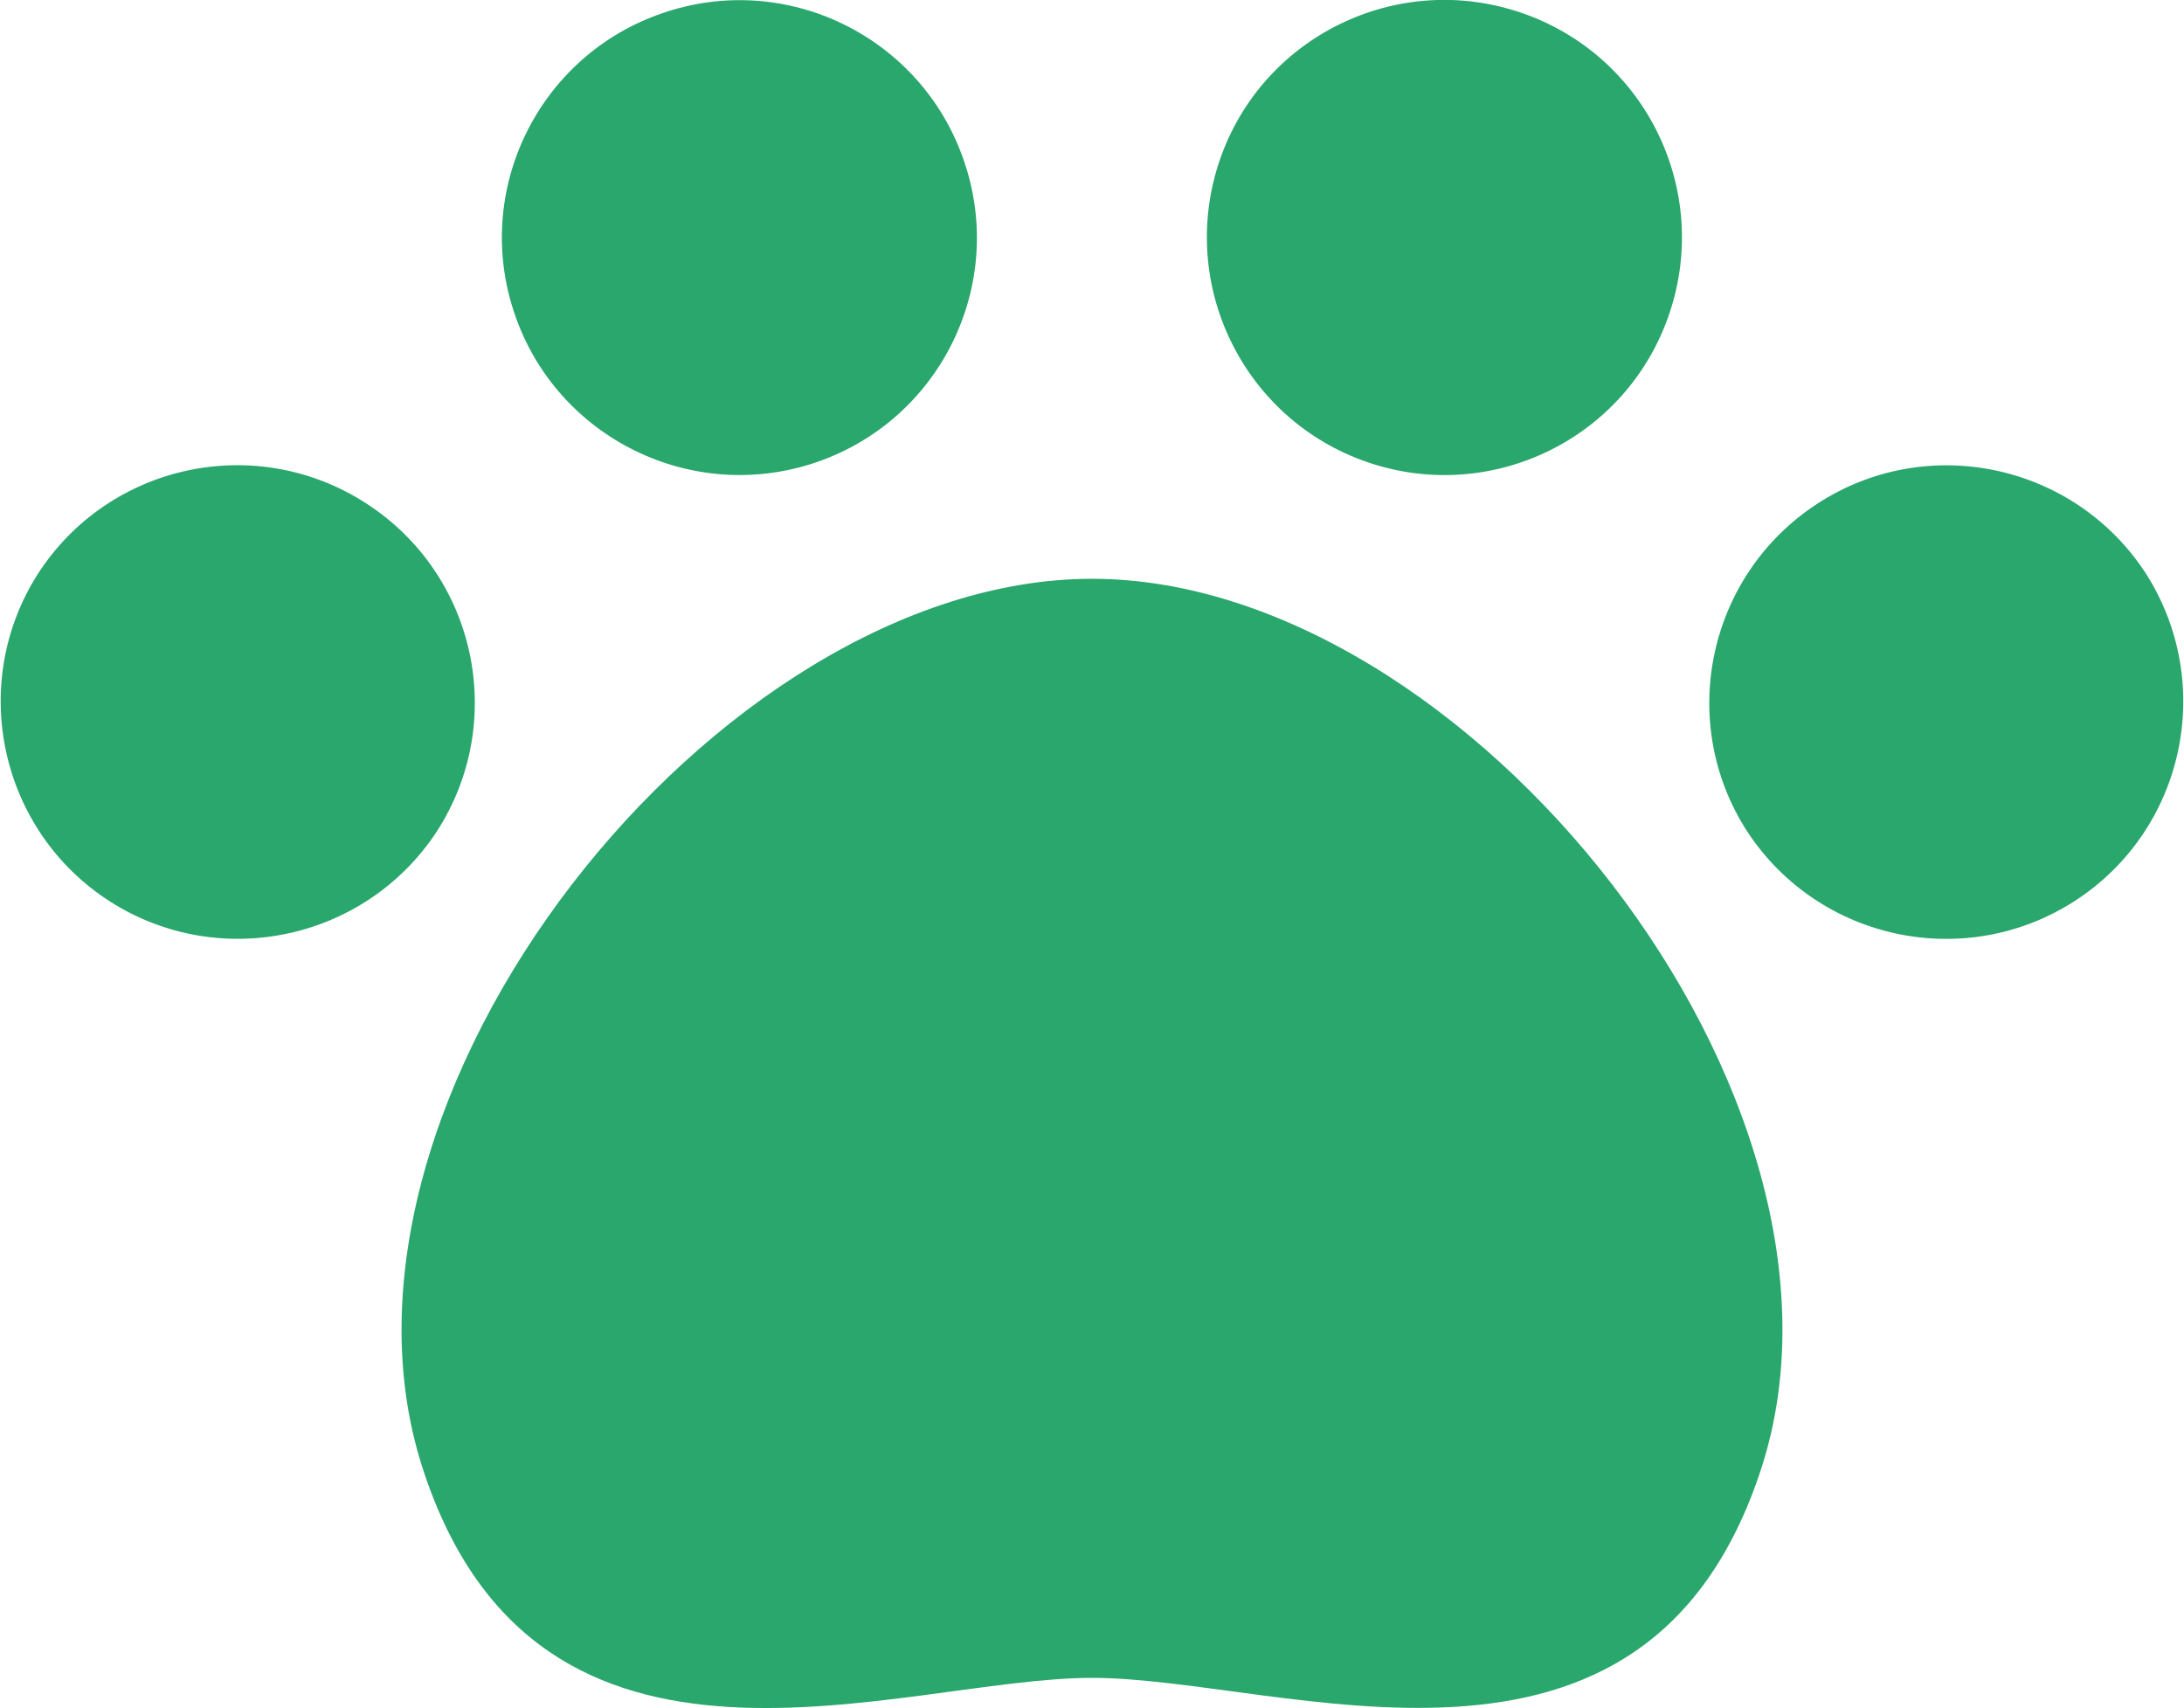
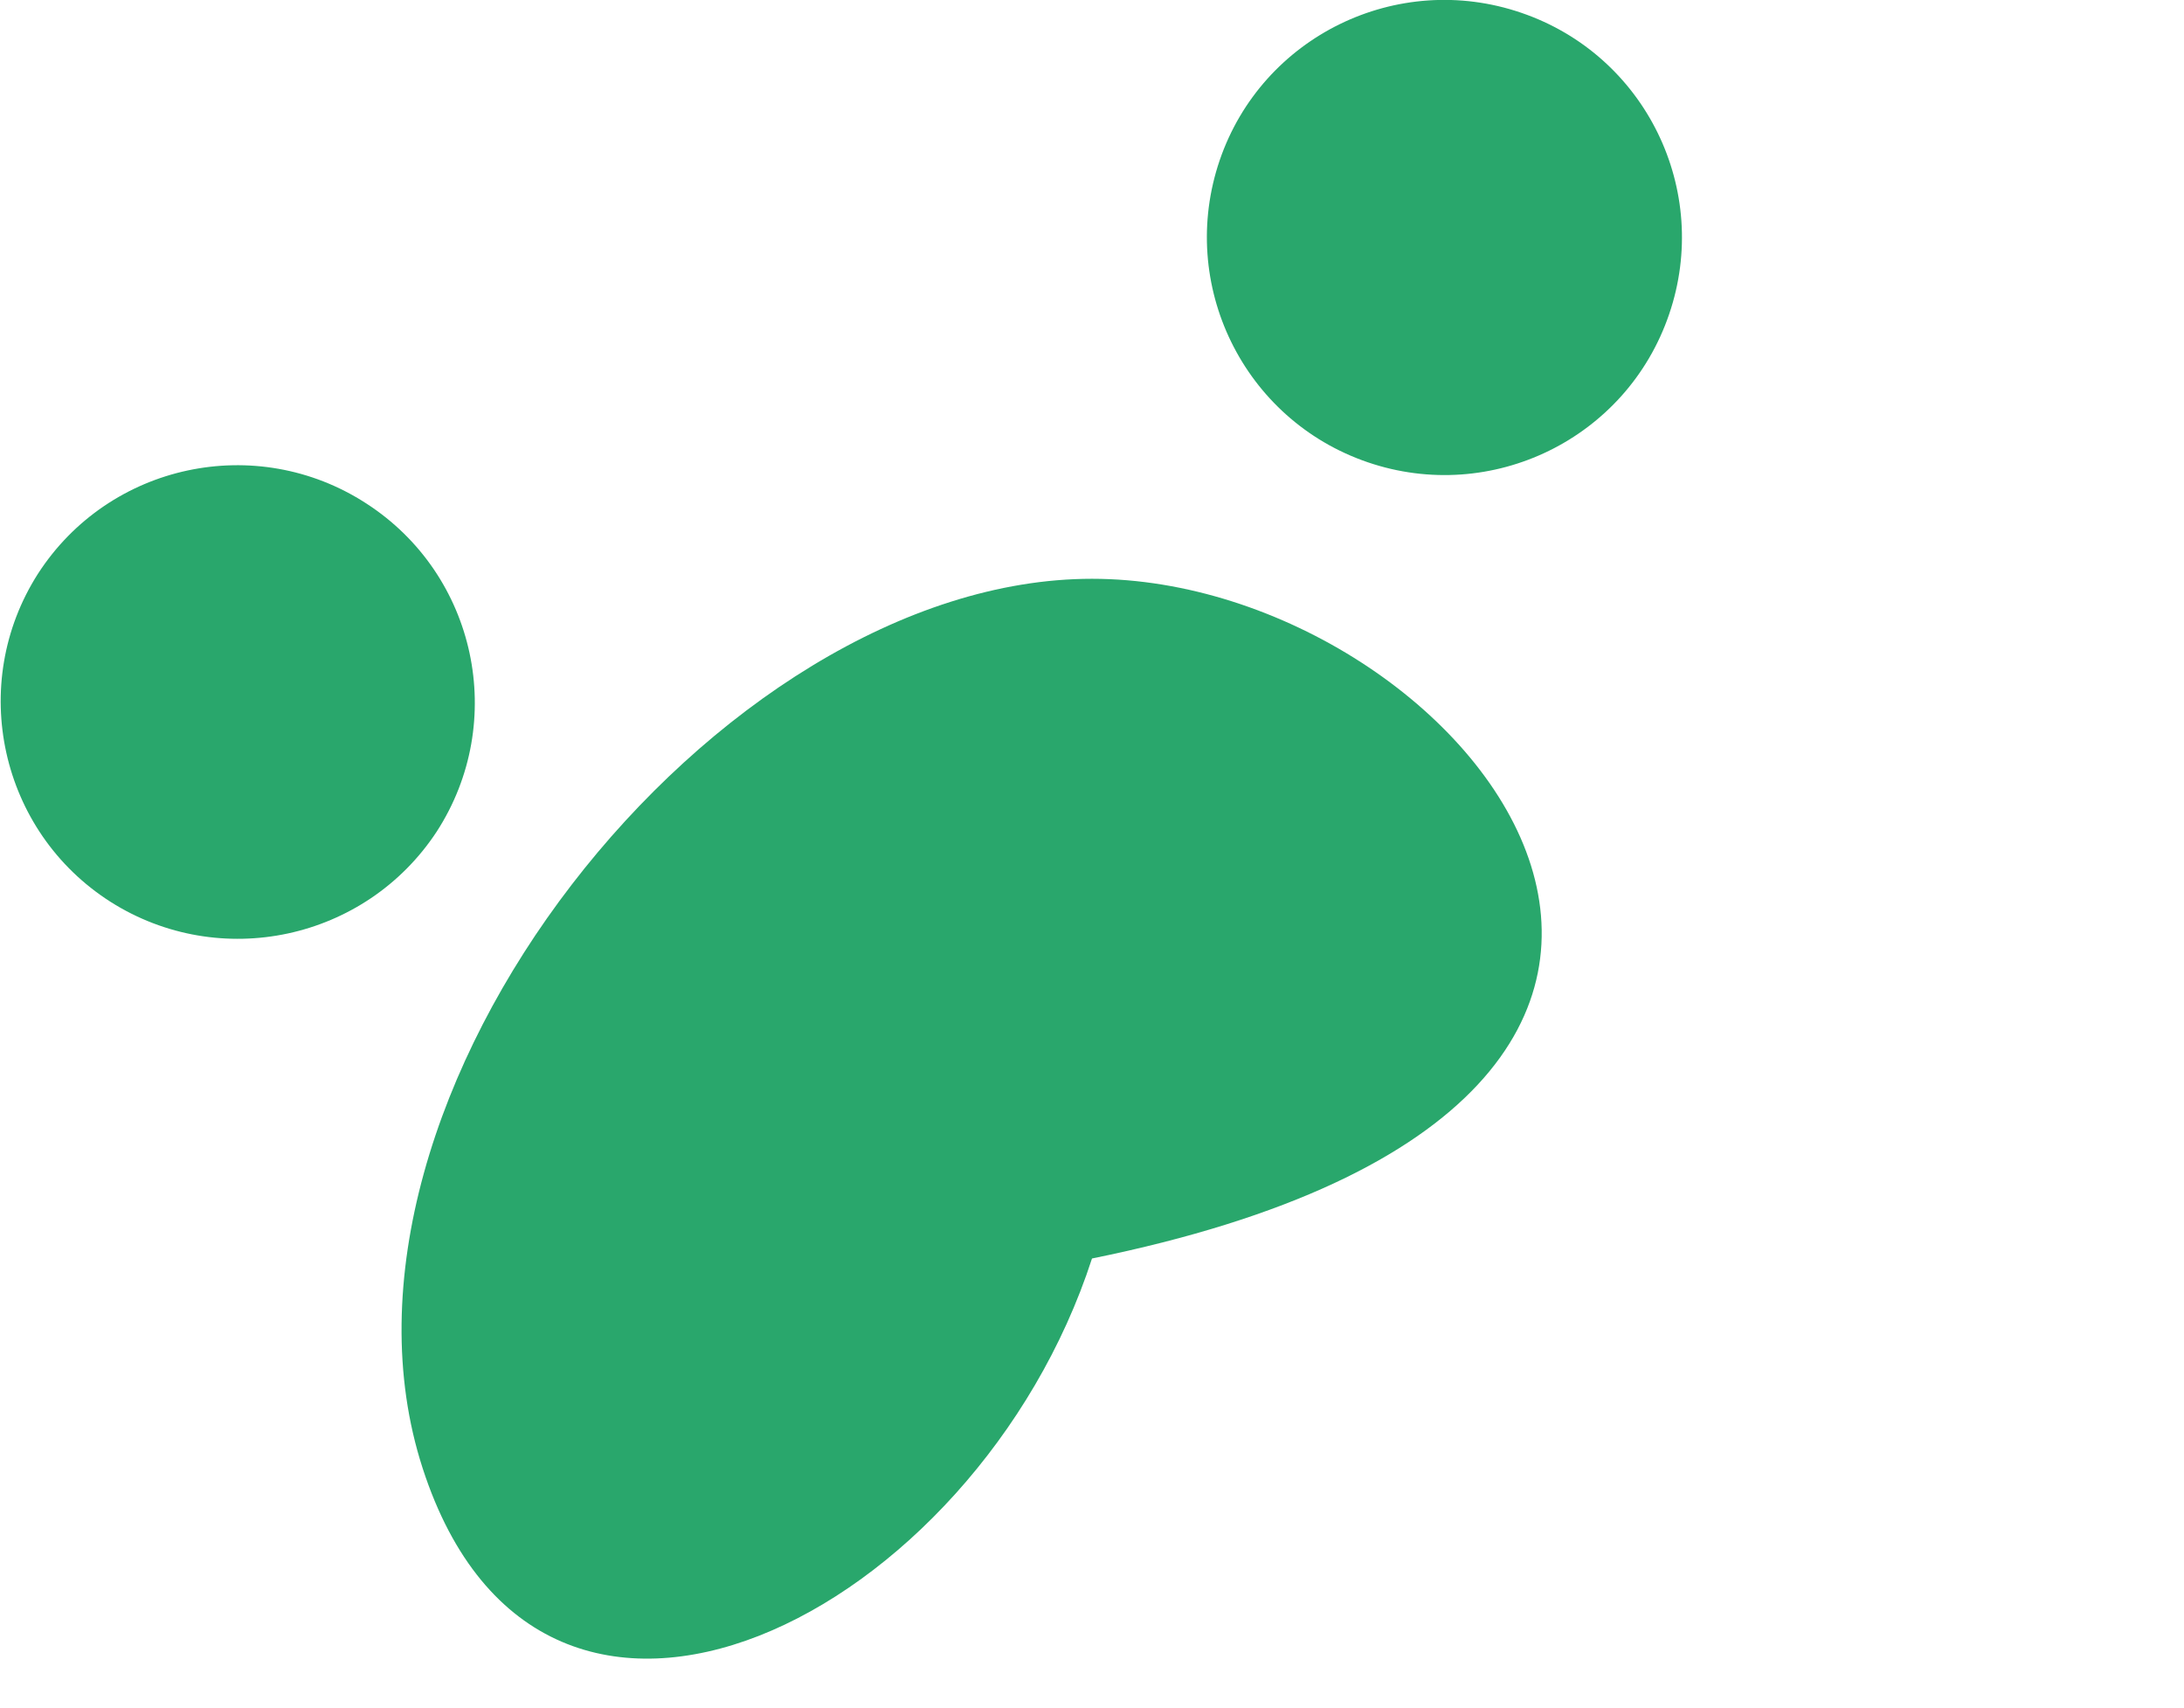
<svg xmlns="http://www.w3.org/2000/svg" version="1.1" id="肉球のアイコン1" x="0px" y="0px" width="53.02px" height="41.47px" viewBox="0 0 53.02 41.47" style="enable-background:new 0 0 53.02 41.47;" xml:space="preserve">
  <style type="text/css">
	.st0{fill:#29A76C;}
</style>
-   <path id="パス_440" class="st0" d="M19.82,11.22c3.01-1.03,4.62-4.31,3.58-7.32c-1.03-3.01-4.31-4.62-7.32-3.58  c-3.01,1.03-4.62,4.31-3.58,7.32C13.53,10.64,16.81,12.25,19.82,11.22C19.82,11.22,19.82,11.22,19.82,11.22z" />
  <path id="パス_441" class="st0" d="M10.6,20.19L10.6,20.19c1.73-2.67,0.97-6.24-1.71-7.97c-2.67-1.73-6.24-0.97-7.97,1.71l0,0  c-1.71,2.68-0.92,6.25,1.76,7.96C5.34,23.58,8.87,22.82,10.6,20.19L10.6,20.19z" />
  <path id="パス_442" class="st0" d="M33.2,11.22c3.01,1.03,6.29-0.57,7.32-3.59c1.03-3.01-0.57-6.29-3.59-7.32  c-3.01-1.03-6.29,0.57-7.32,3.58C28.58,6.91,30.19,10.19,33.2,11.22z" />
-   <path id="パス_443" class="st0" d="M26.51,14.05c-9.11,0-19.16,12.61-16.25,21.59c2.81,8.67,11.59,5.09,16.25,5.09  s13.44,3.57,16.25-5.09C45.67,26.66,35.62,14.05,26.51,14.05z" />
-   <path id="パス_444" class="st0" d="M52.1,13.93L52.1,13.93c-1.73-2.67-5.3-3.44-7.97-1.71c-2.67,1.73-3.44,5.3-1.71,7.97l0,0  c1.75,2.66,5.32,3.4,7.98,1.66C53.04,20.12,53.79,16.59,52.1,13.93L52.1,13.93z" />
+   <path id="パス_443" class="st0" d="M26.51,14.05c-9.11,0-19.16,12.61-16.25,21.59s13.44,3.57,16.25-5.09C45.67,26.66,35.62,14.05,26.51,14.05z" />
</svg>